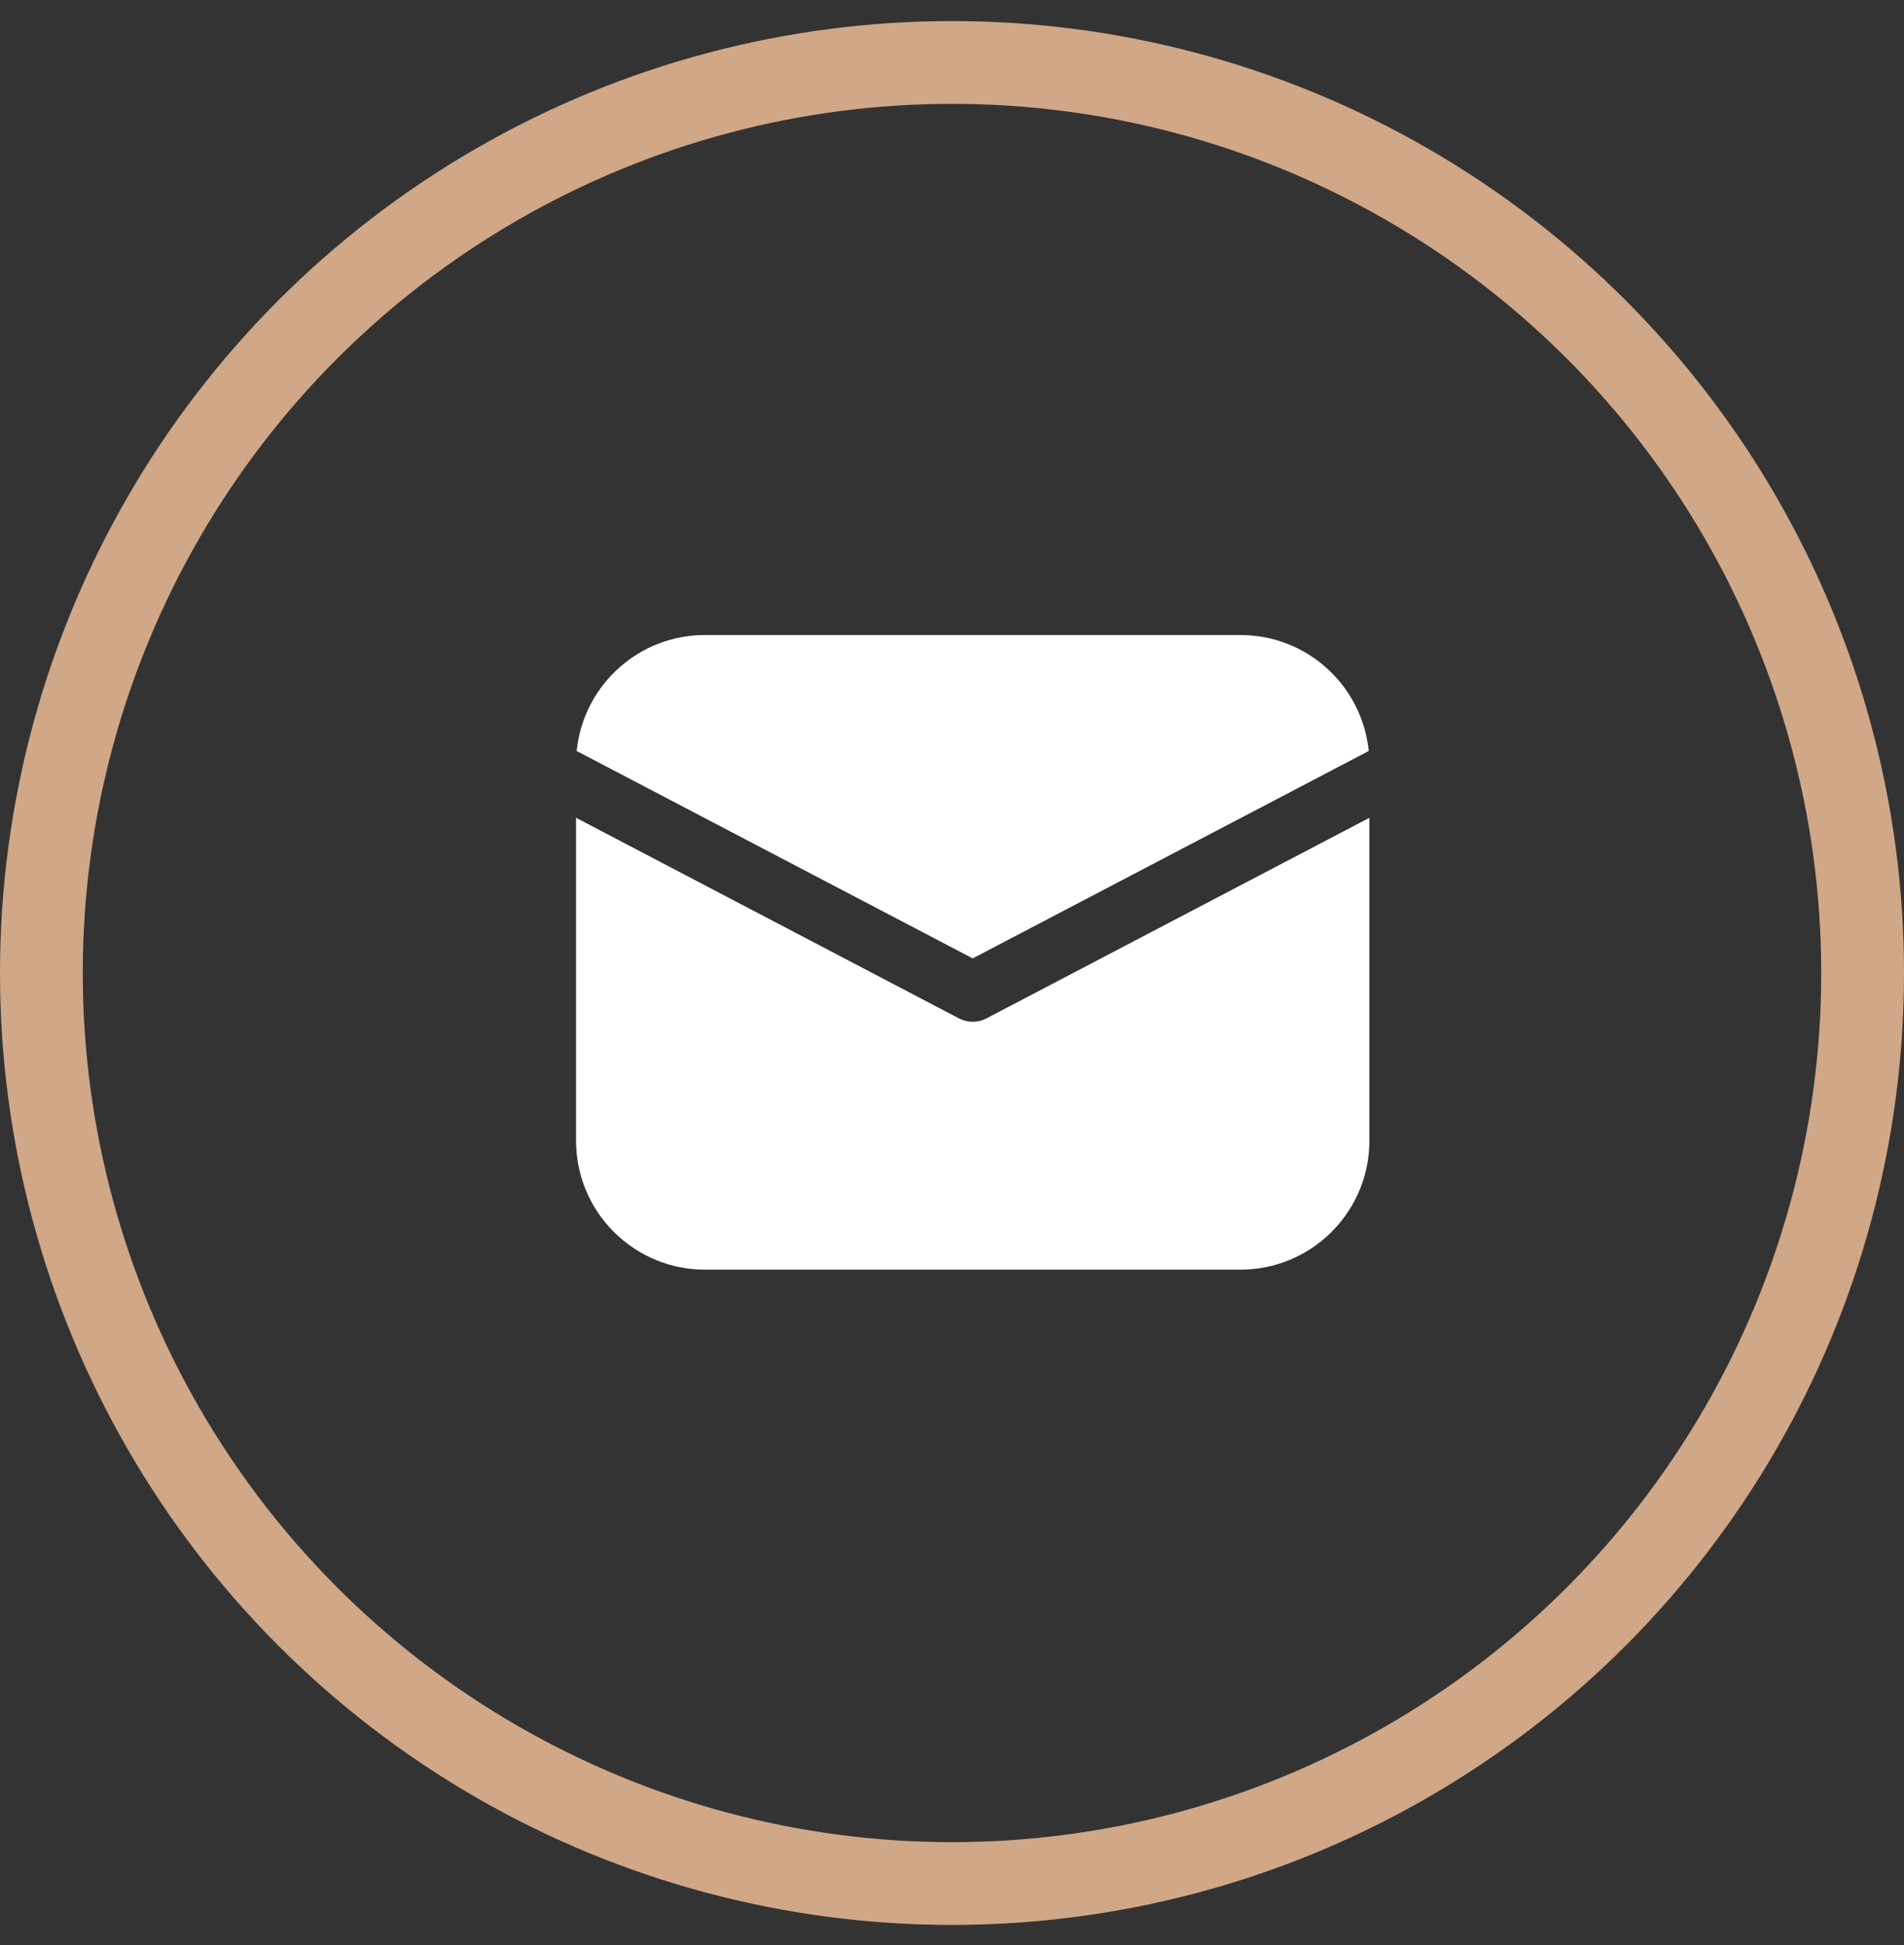
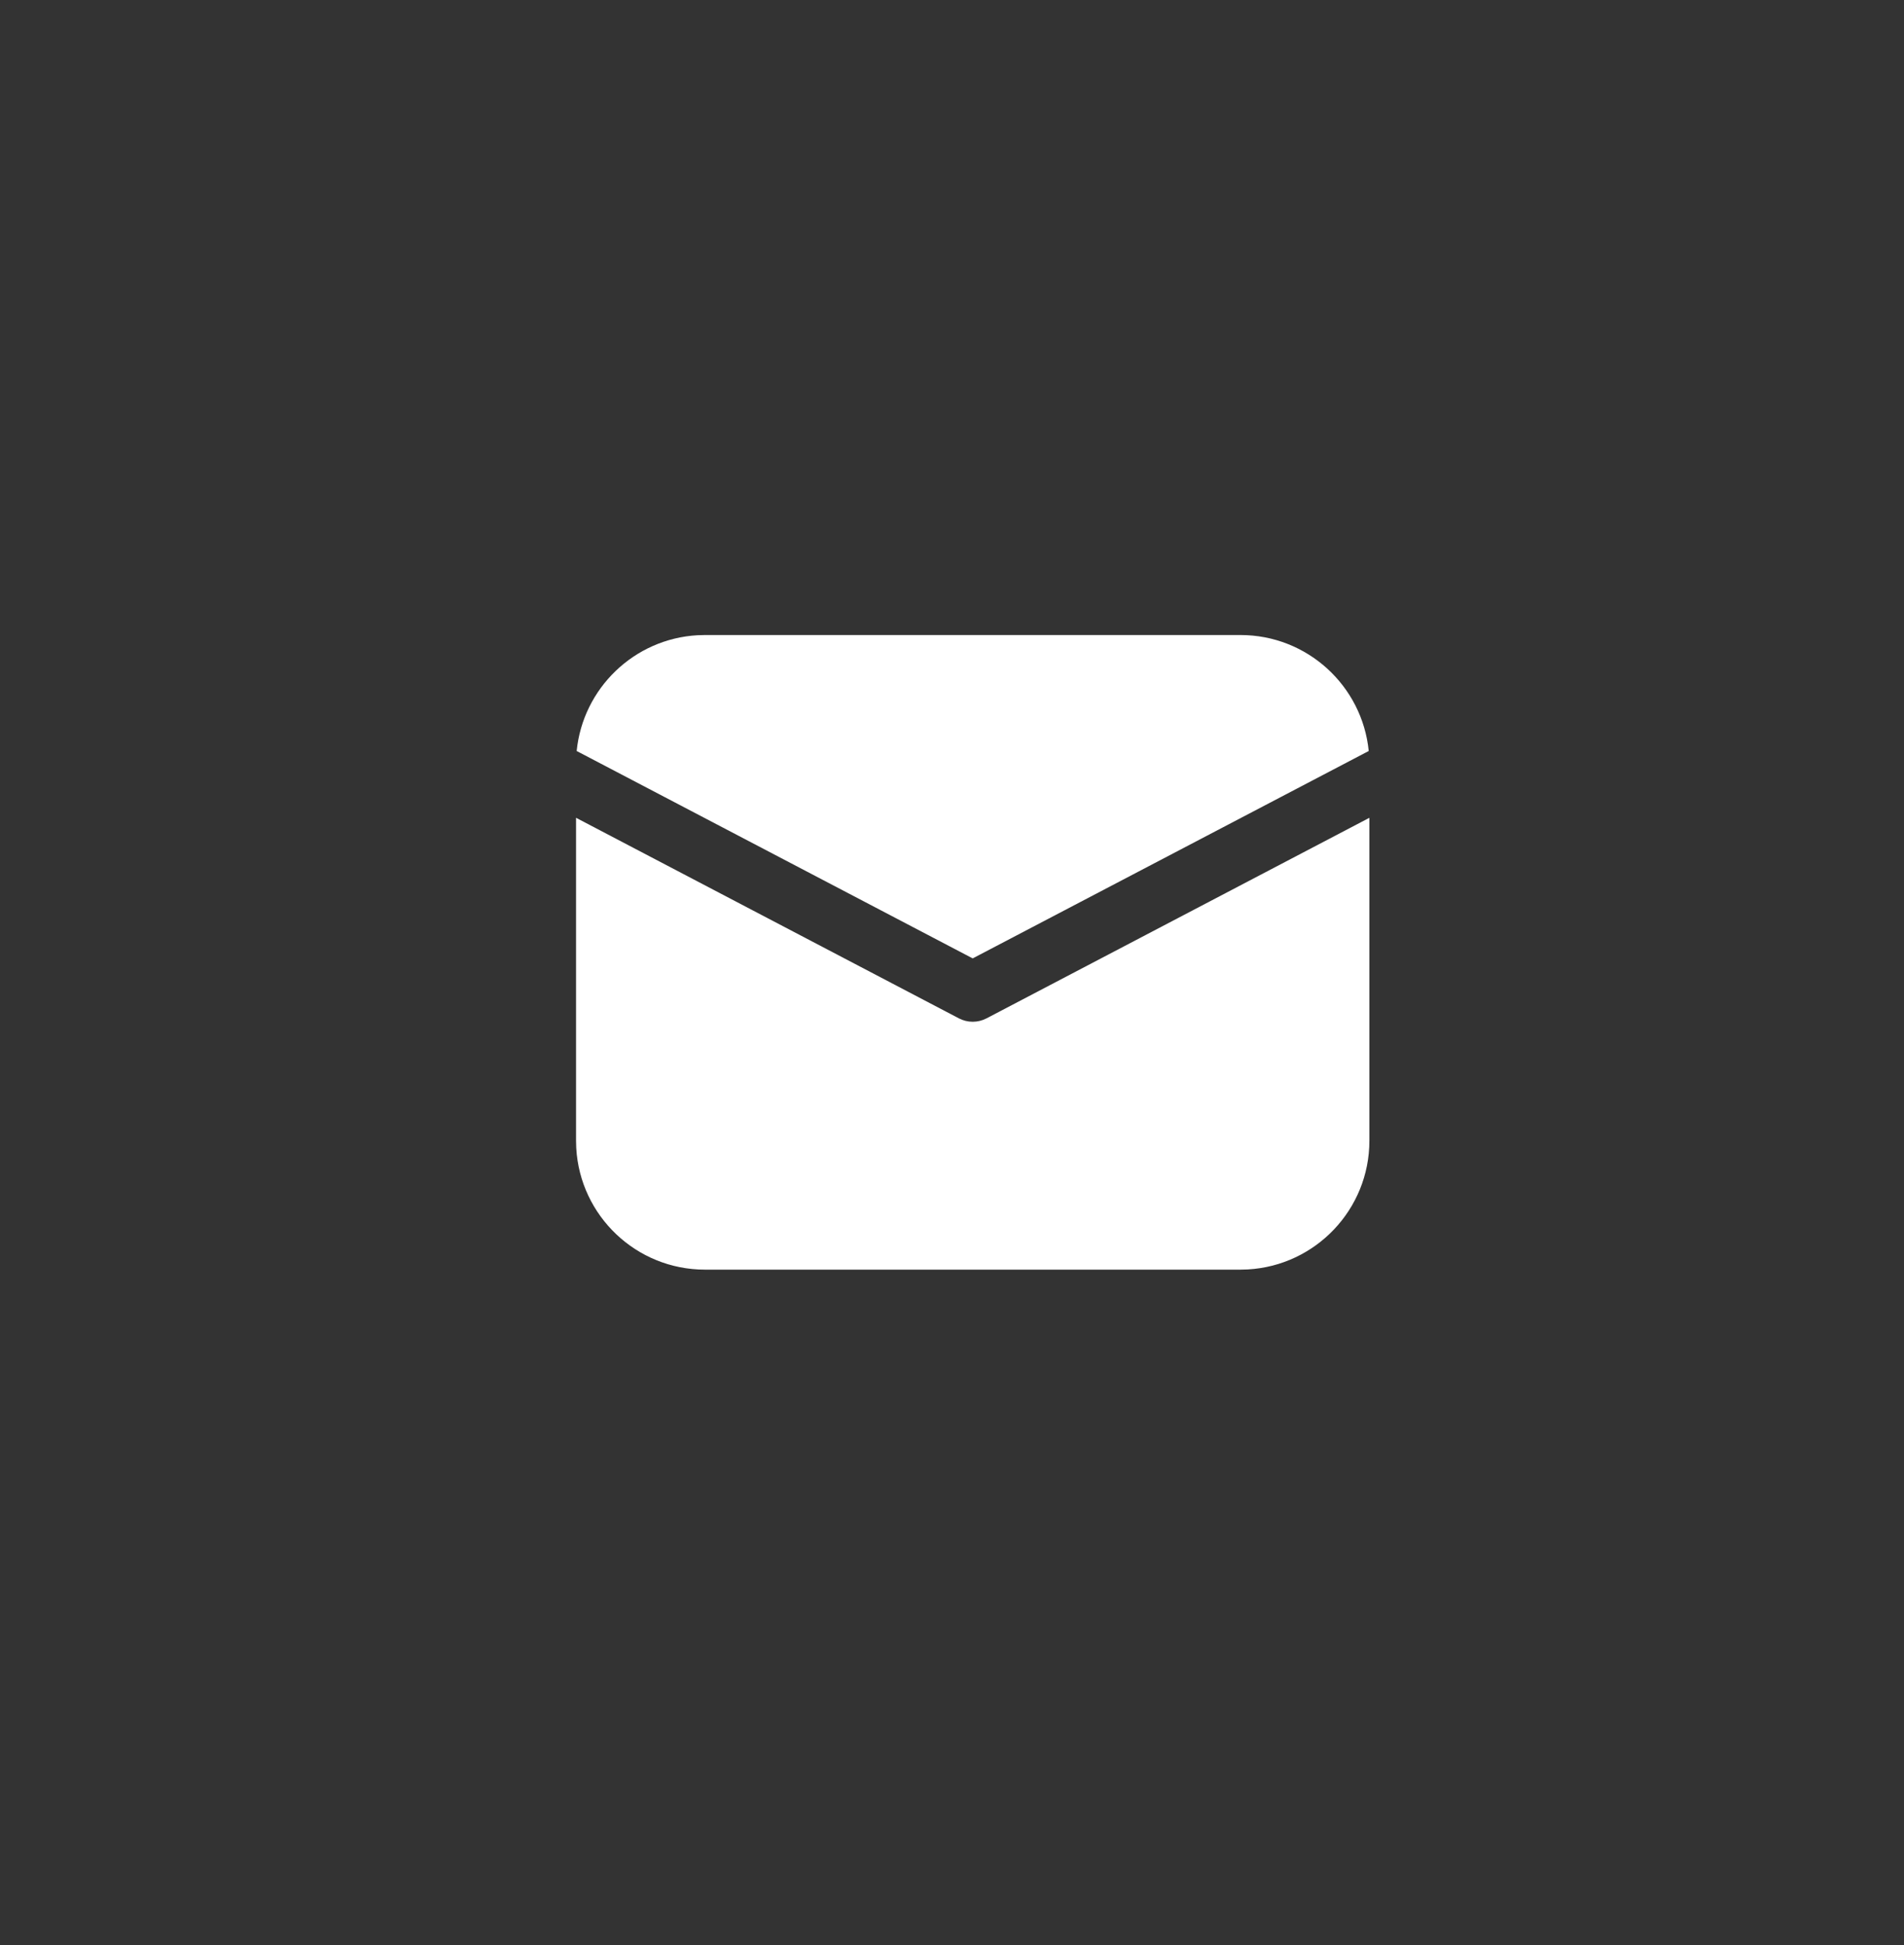
<svg xmlns="http://www.w3.org/2000/svg" width="46" height="47" viewBox="0 0 46 47" fill="none">
  <rect x="0" y="0" width="46" height="47" fill="#333333" stroke="none" />
-   <circle cx="23" cy="23.509" r="22" stroke="#D0A787" stroke-width="2" />
  <path d="M33.084 19.759V27.561C33.084 29.222 31.784 30.579 30.146 30.671L29.969 30.676H17.032C15.371 30.676 14.014 29.376 13.922 27.738L13.917 27.561V19.759L23.167 24.605C23.376 24.714 23.625 24.714 23.834 24.605L33.084 19.759ZM17.032 15.343H29.969C31.584 15.343 32.911 16.571 33.068 18.145L23.5 23.156L13.932 18.145C14.084 16.63 15.32 15.434 16.853 15.348L17.032 15.343Z" fill="white" />
</svg>